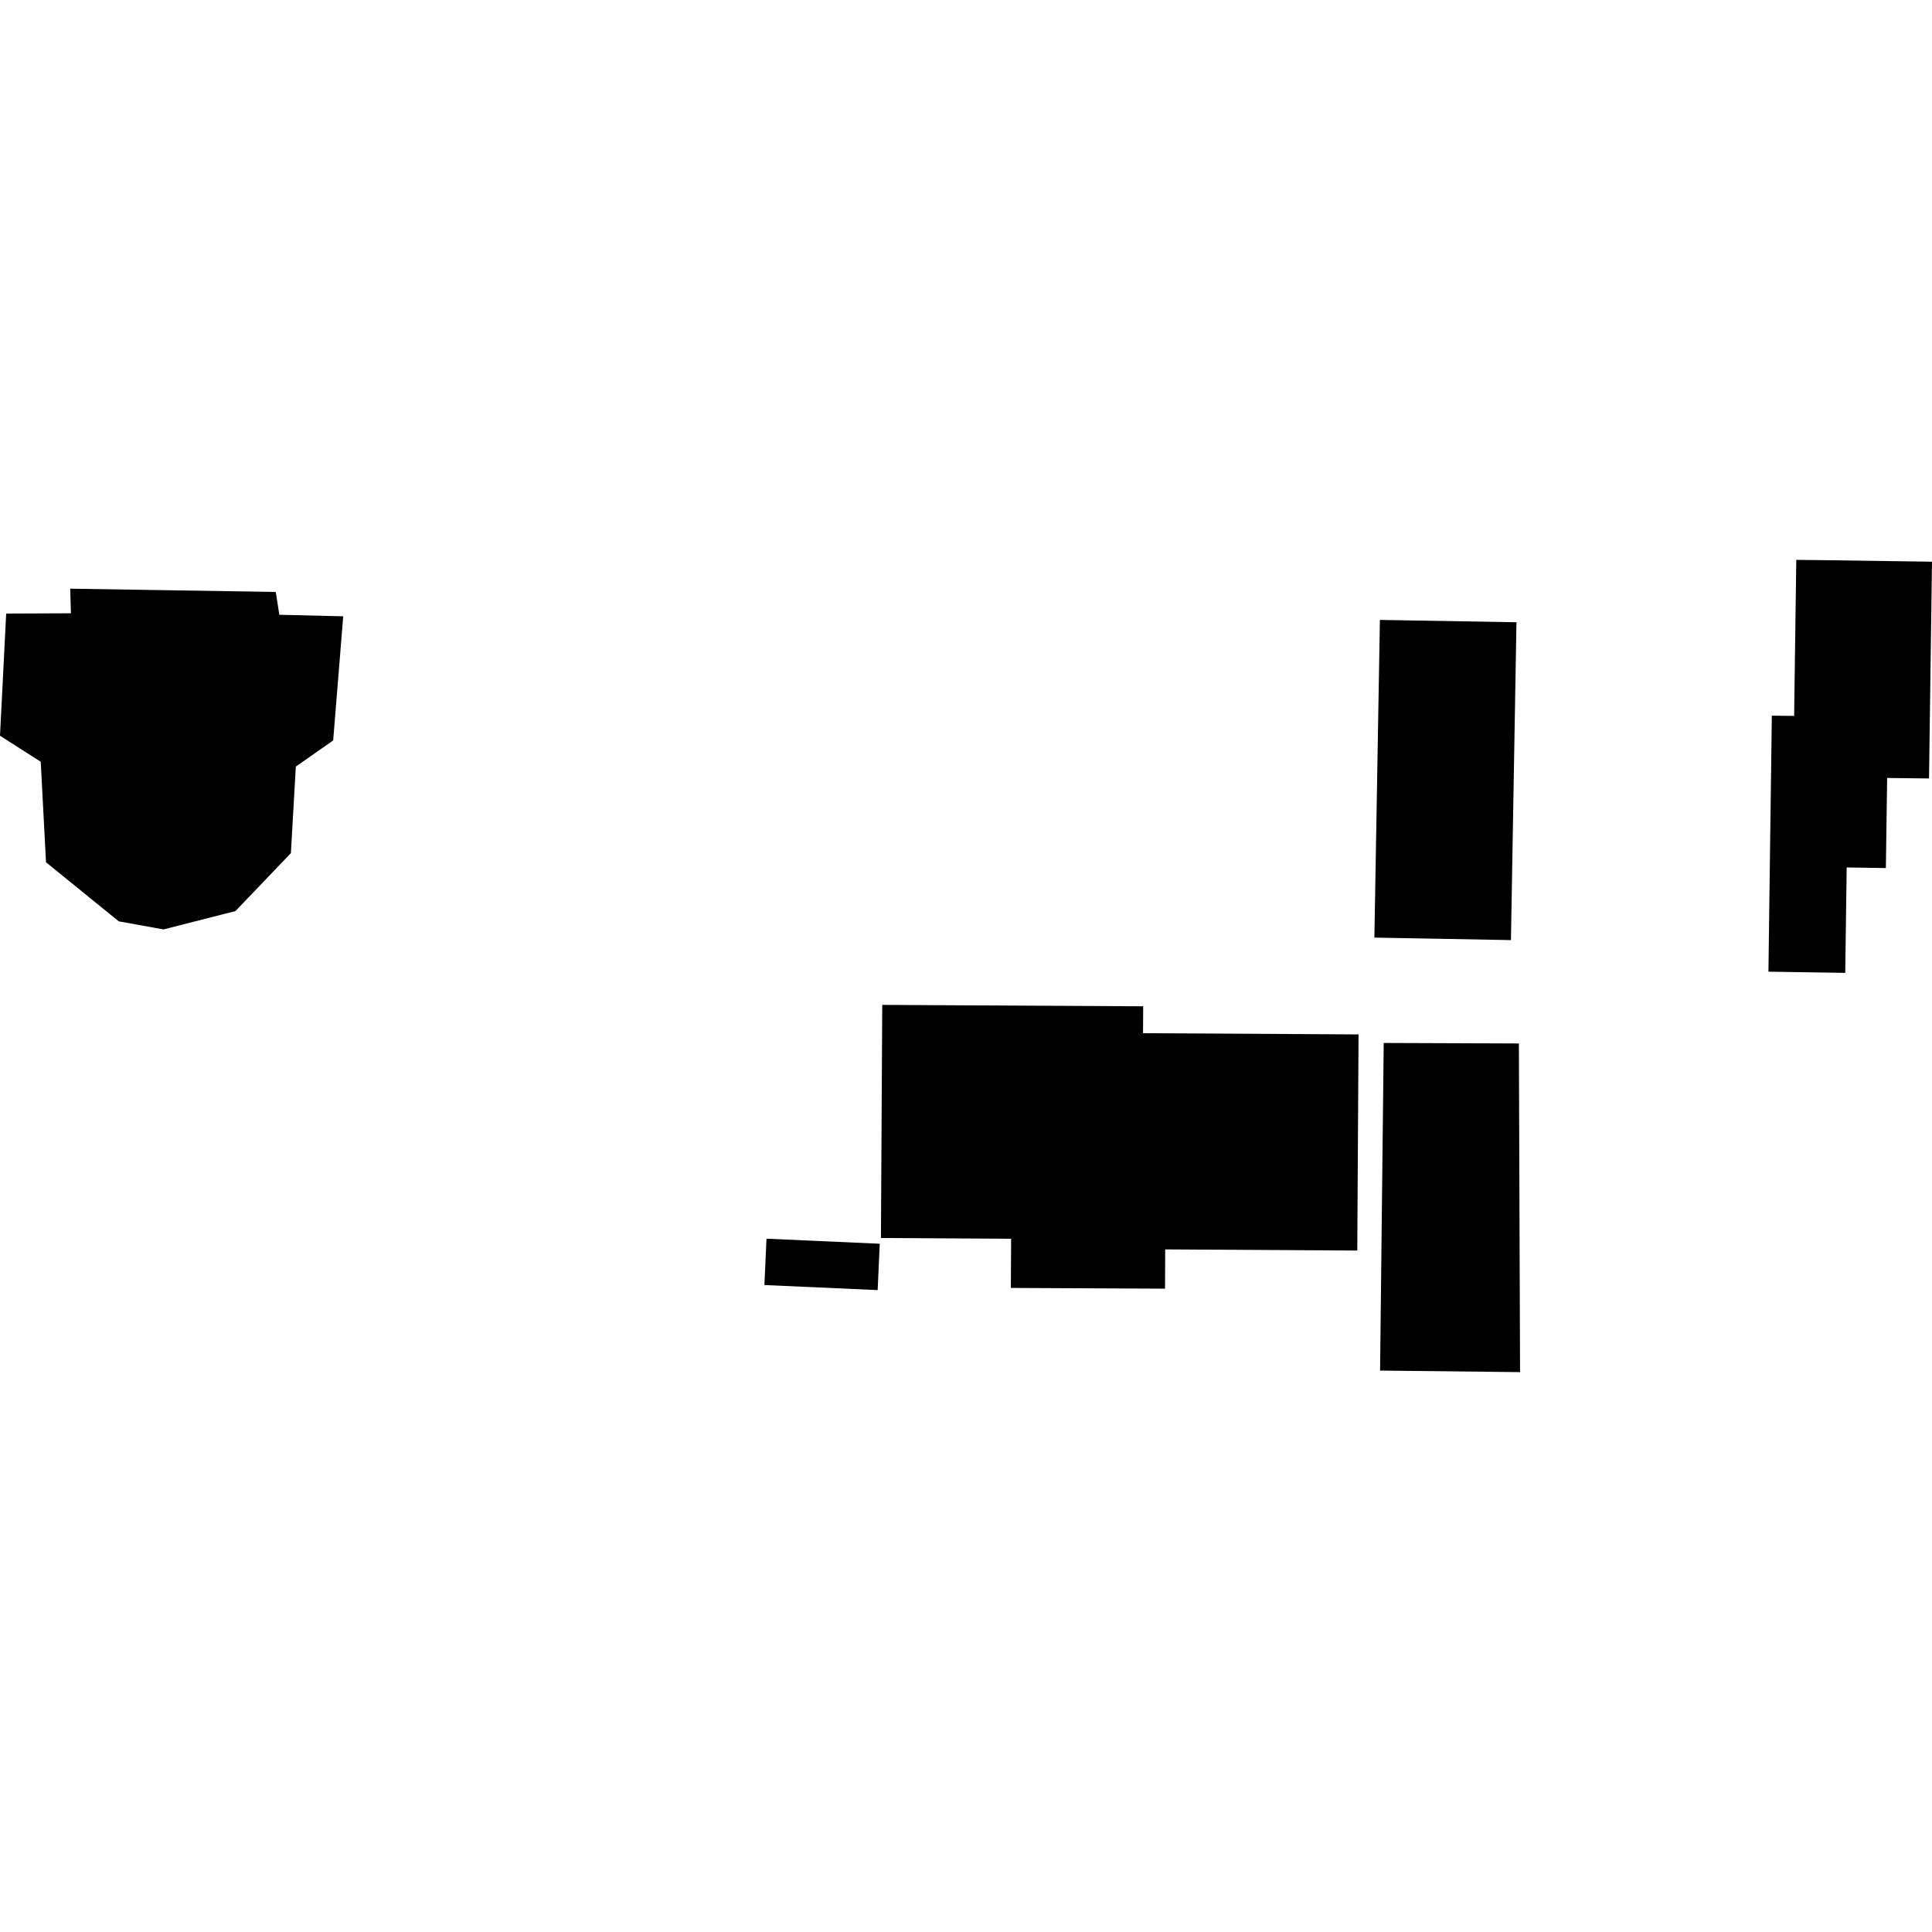
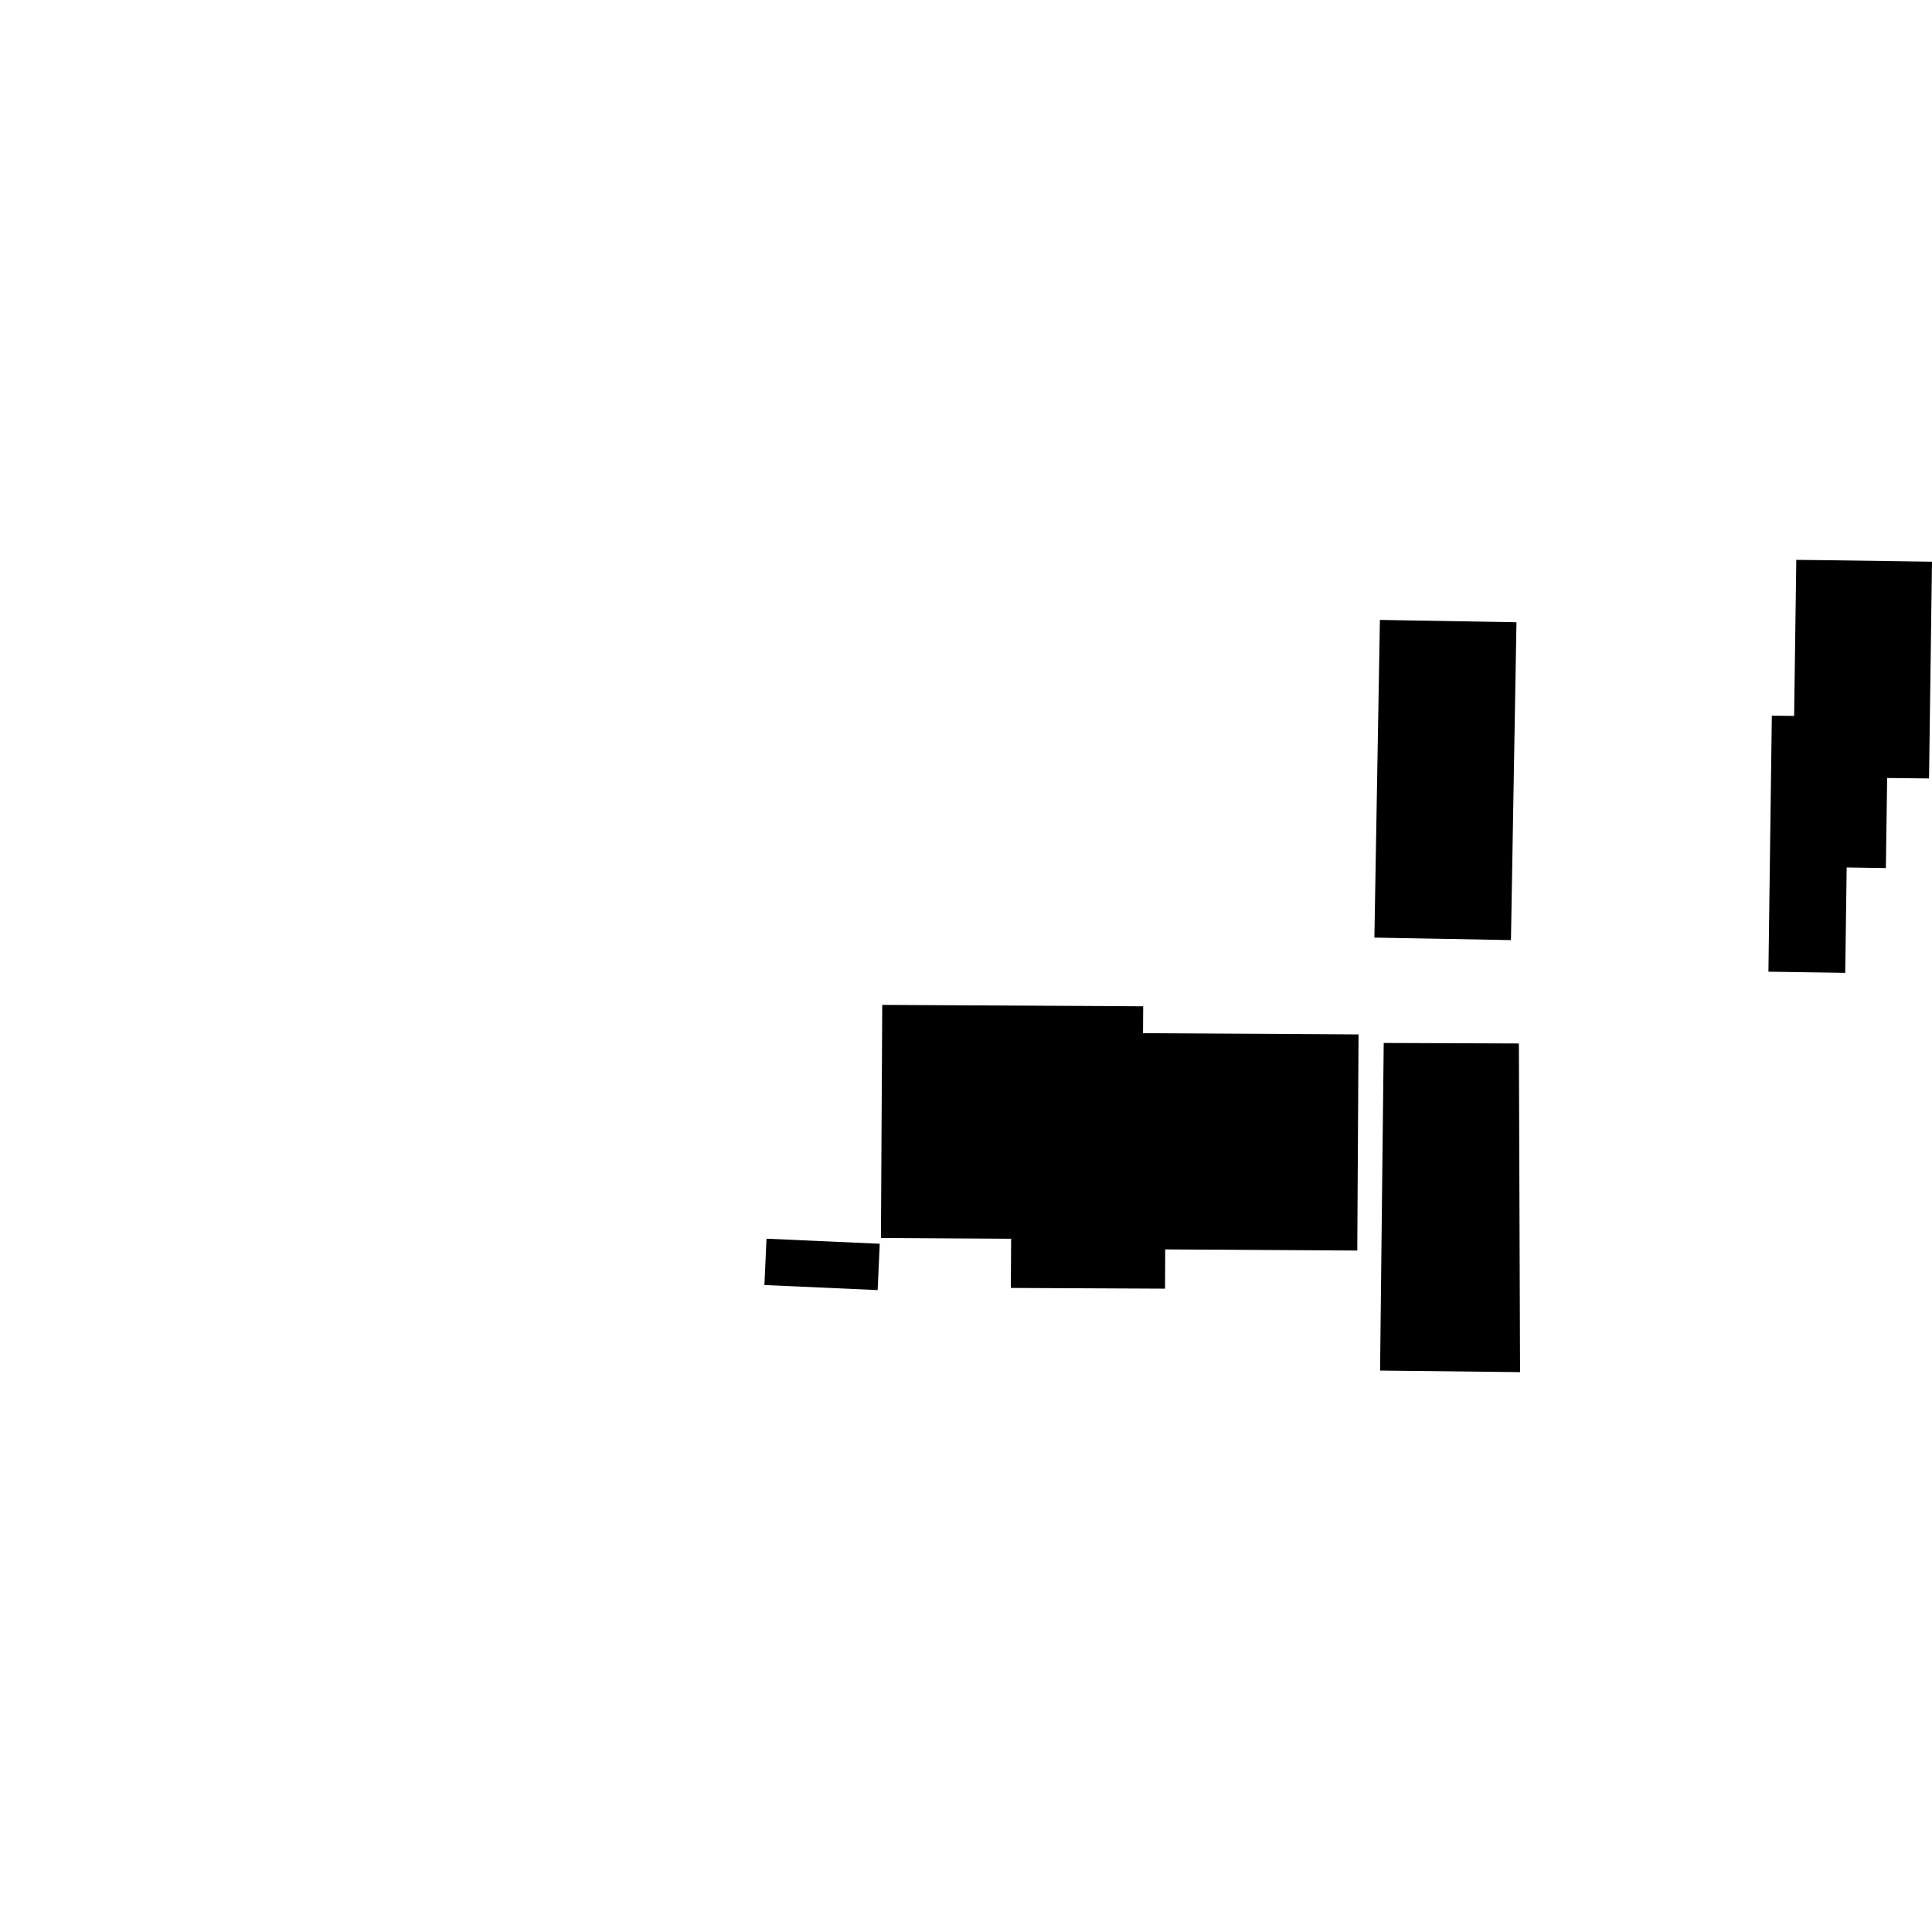
<svg xmlns="http://www.w3.org/2000/svg" height="288pt" version="1.1" viewBox="0 0 288 288" width="288pt">
  <defs>
    <style type="text/css">
*{stroke-linecap:butt;stroke-linejoin:round;}
  </style>
  </defs>
  <g id="figure_1">
    <g id="patch_1">
      <path d="M 0 288  L 288 288  L 288 0  L 0 0  z " style="fill:none;opacity:0;" />
    </g>
    <g id="axes_1">
      <g id="PatchCollection_1">
        <path clip-path="url(#p72df75bbc0)" d="M 131.141 185.404  L 130.831 192.312  L 113.95 191.558  L 114.26 184.651  L 131.141 185.404  " />
        <path clip-path="url(#p72df75bbc0)" d="M 202.327 186.417  L 202.516 154.202  L 197.204 154.167  L 170.39 154.017  L 170.414 150.008  L 131.515 149.797  L 131.32 184.546  L 150.726 184.663  L 150.687 191.991  L 173.671 192.099  L 173.694 186.246  L 202.327 186.417  " />
        <path clip-path="url(#p72df75bbc0)" d="M 205.727 204.309  L 226.592 204.541  L 226.417 155.549  L 206.269 155.473  L 205.727 204.309  " />
-         <path clip-path="url(#p72df75bbc0)" d="M 205.7 92.41  L 226.057 92.759  L 225.234 140.141  L 215.521 139.959  L 204.878 139.767  L 205.7 92.41  " />
+         <path clip-path="url(#p72df75bbc0)" d="M 205.7 92.41  L 226.057 92.759  L 225.234 140.141  L 215.521 139.959  L 204.878 139.767  " />
        <path clip-path="url(#p72df75bbc0)" d="M 267.77 83.459  L 271.939 83.505  L 288 83.733  L 287.556 116.043  L 281.314 115.974  L 281.122 129.4  L 275.282 129.31  L 275.065 145.023  L 263.617 144.847  L 263.753 134.494  L 264.125 106.683  L 267.448 106.72  L 267.77 83.459  " />
-         <path clip-path="url(#p72df75bbc0)" d="M 24.378 138.547  L 35.097 135.814  L 43.362 127.175  L 44.098 114.272  L 49.666 110.374  L 51.162 91.872  L 41.641 91.643  L 41.107 88.243  L 26.358 88.006  L 10.466 87.755  L 10.574 91.421  L 0.922 91.461  L 0 109.674  L 6.073 113.554  L 6.859 128.54  L 17.703 137.342  L 24.378 138.547  " />
      </g>
    </g>
  </g>
  <defs>
    <clipPath id="p72df75bbc0">
      <rect height="121.083" width="288" x="0" y="83.459" />
    </clipPath>
  </defs>
</svg>